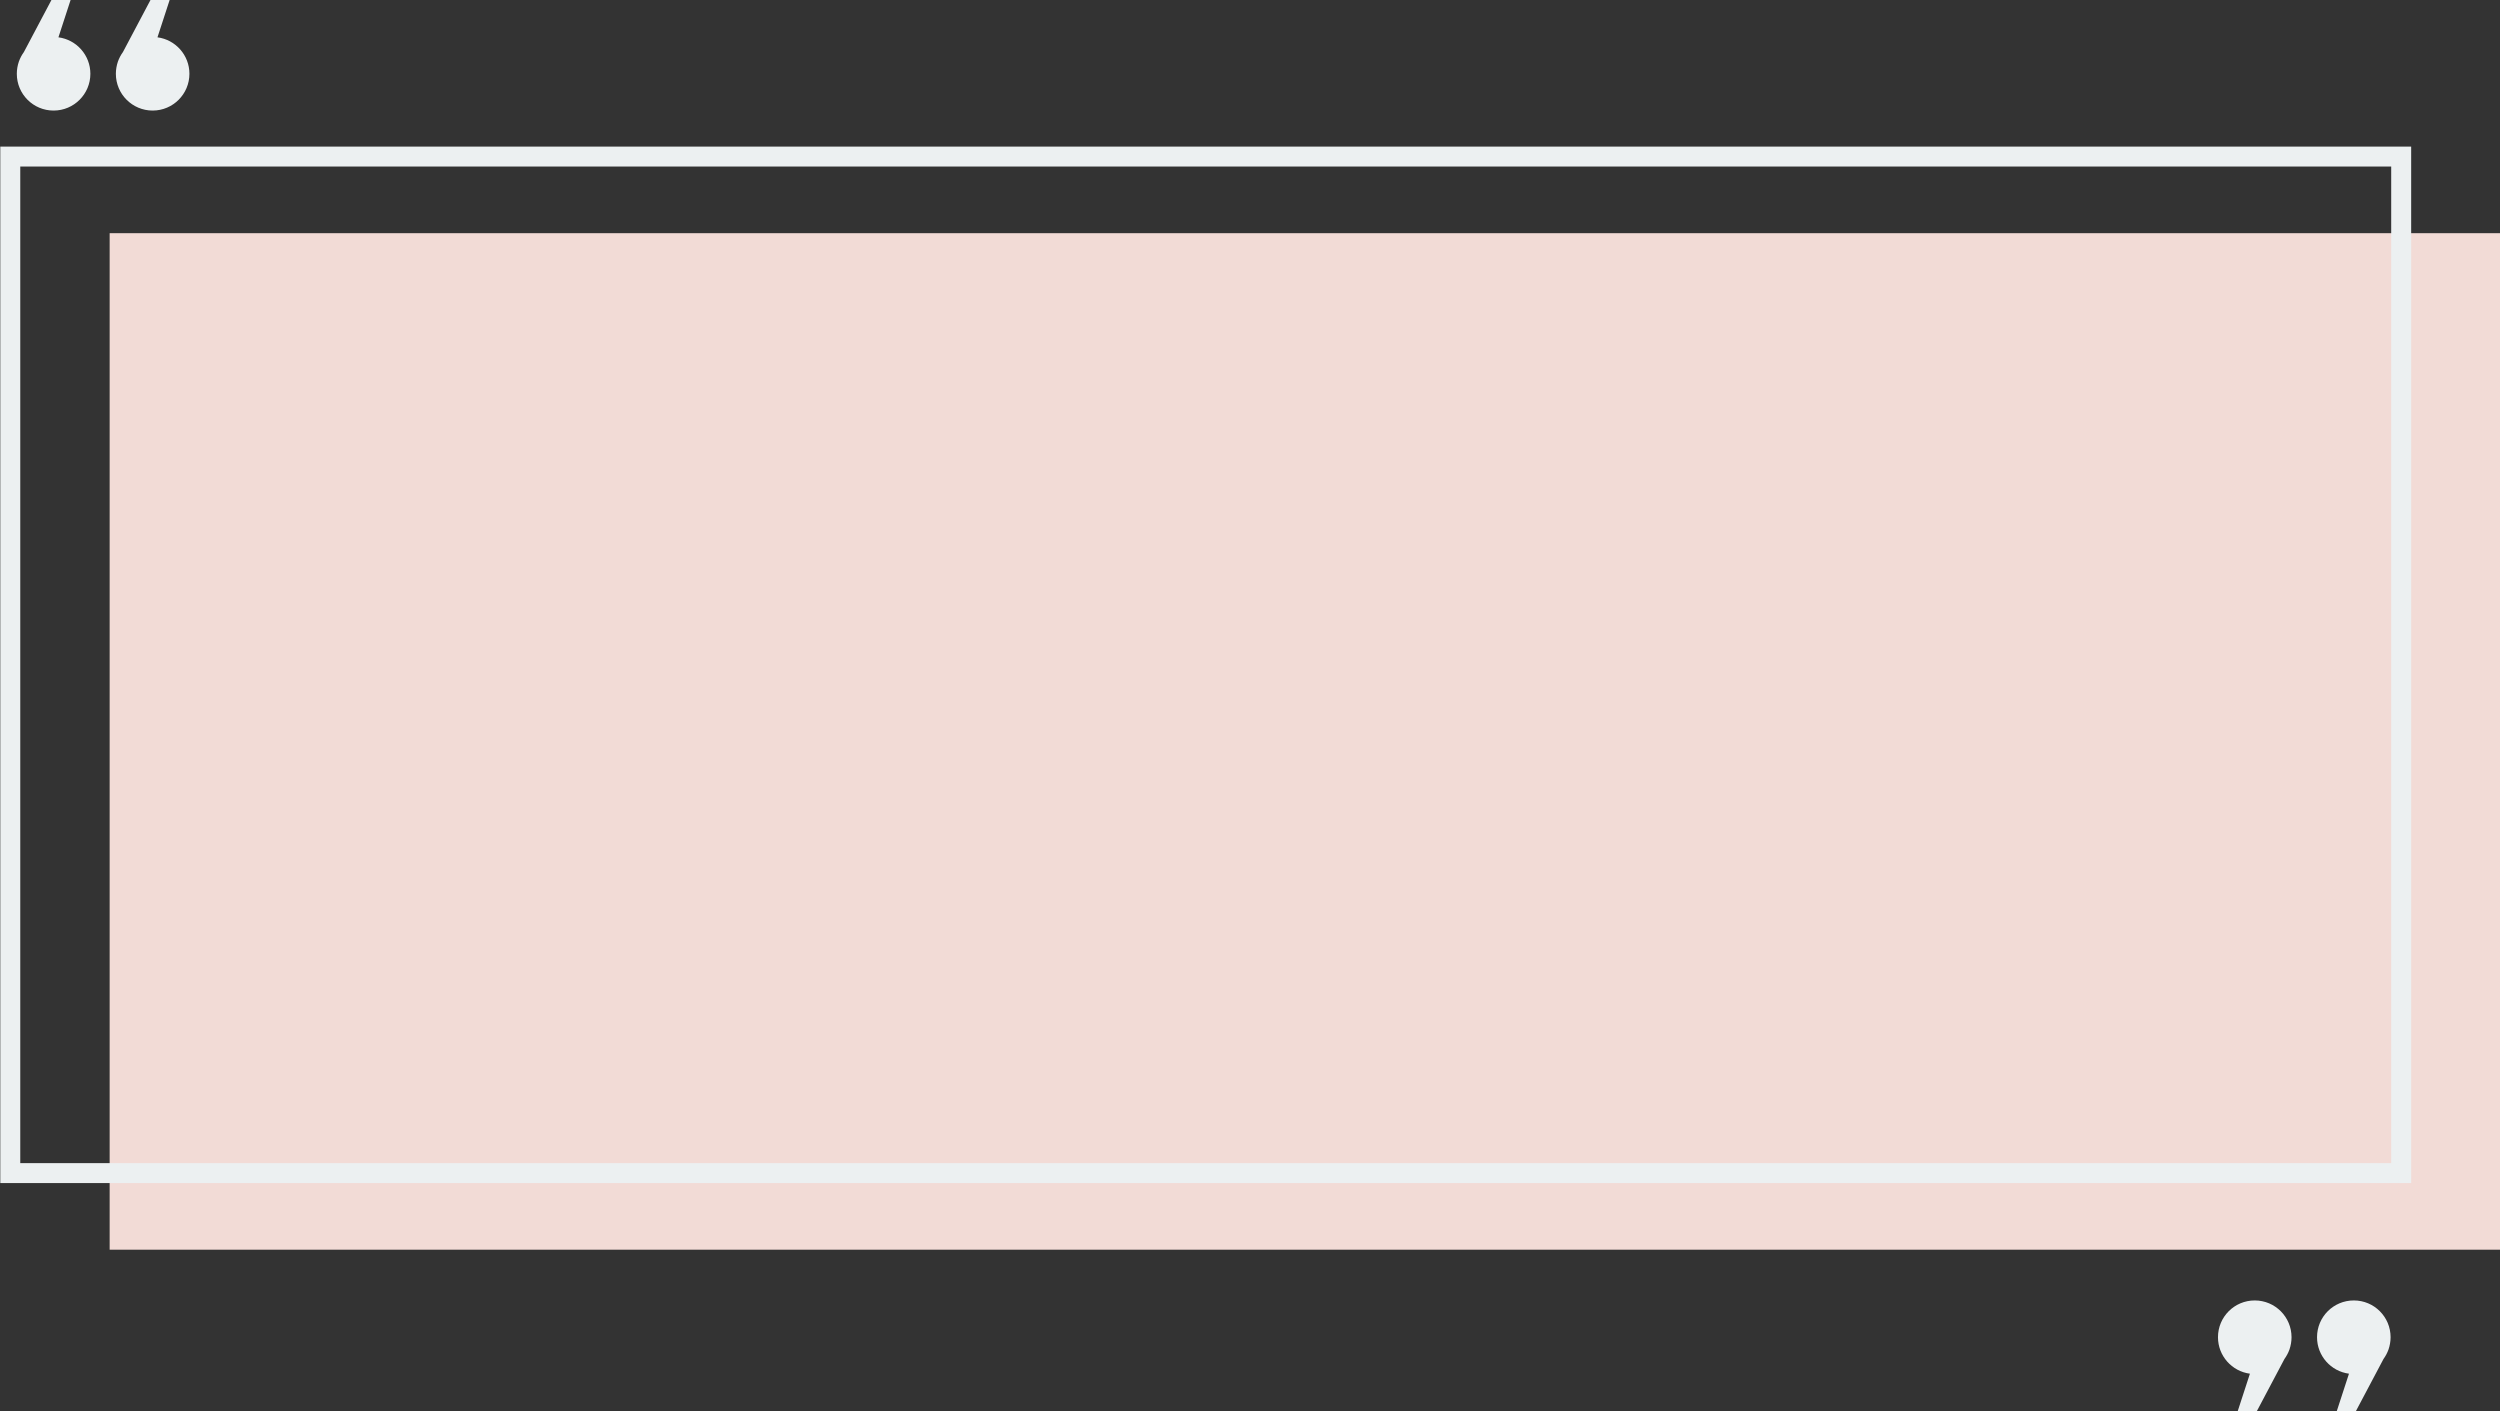
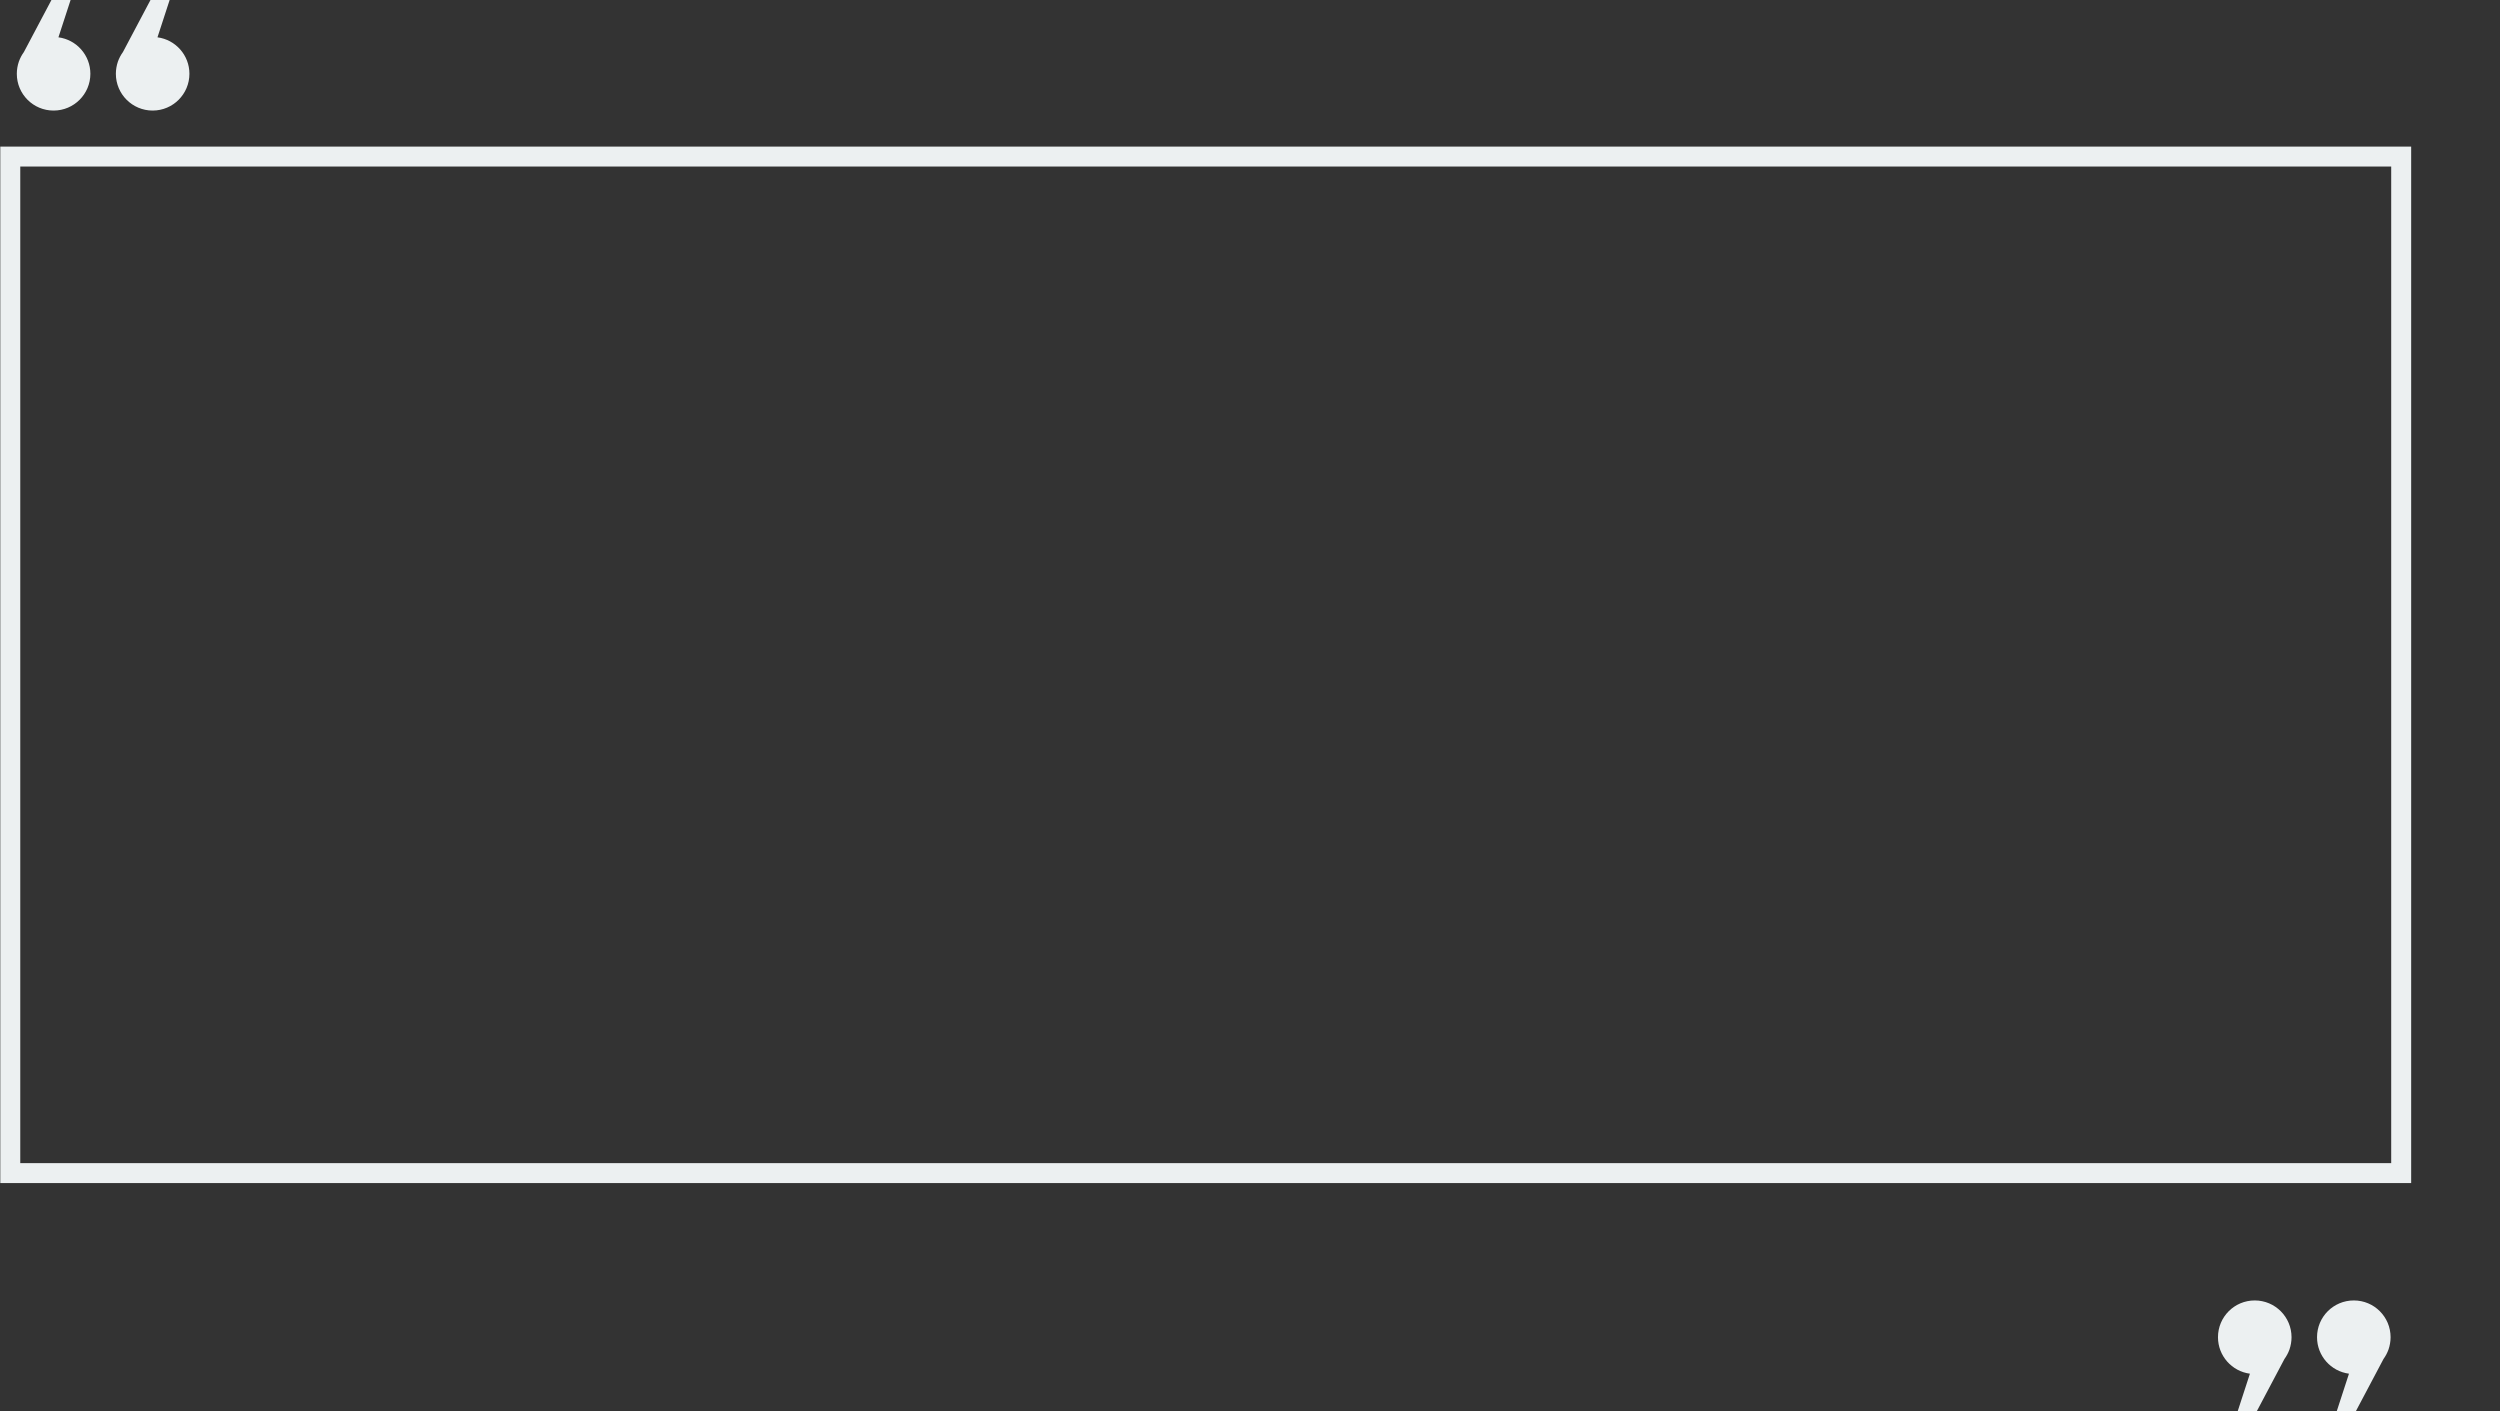
<svg xmlns="http://www.w3.org/2000/svg" fill="#000000" height="183.8" preserveAspectRatio="xMidYMid meet" version="1" viewBox="87.1 158.0 325.6 183.8" width="325.6" zoomAndPan="magnify">
  <rect x="87.1" y="158.0" width="325.6" height="183.8" fill="#333333" stroke="none" />
  <g>
    <g id="change1_1">
-       <path clip-rule="evenodd" d="M101.38 188.37H412.77V320.76H101.38z" fill="#f2dbd6" fill-rule="evenodd" />
-     </g>
+       </g>
    <g id="change2_1">
      <path d="M398.52,179.69H89.74v129.8h308.79V179.69z M94.71,162.86c2.35,0.31,4.16,2.32,4.16,4.75 c0,2.64-2.14,4.79-4.79,4.79c-2.65,0-4.79-2.14-4.79-4.79c0-0.56,0.1-1.1,0.27-1.6l0,0c0.16-0.44,0.38-0.86,0.65-1.23l3.6-6.8h2.49 L94.71,162.86z M107.61,162.86c2.35,0.31,4.16,2.32,4.16,4.75c0,2.64-2.14,4.79-4.79,4.79c-2.64,0-4.79-2.14-4.79-4.79 c0-0.56,0.1-1.1,0.27-1.6l0,0c0.16-0.44,0.38-0.86,0.65-1.23l3.6-6.8h2.49L107.61,162.86z M393.03,336.91 c-2.35-0.31-4.16-2.32-4.16-4.75c0-2.65,2.14-4.79,4.79-4.79c2.65,0,4.79,2.14,4.79,4.79c0,0.56-0.1,1.1-0.27,1.6l0,0 c-0.16,0.44-0.38,0.86-0.65,1.23l-3.6,6.8h-2.49L393.03,336.91z M380.13,336.91c-2.35-0.31-4.16-2.32-4.16-4.75 c0-2.65,2.14-4.79,4.79-4.79c2.64,0,4.79,2.14,4.79,4.79c0,0.56-0.1,1.1-0.27,1.6l0,0c-0.16,0.44-0.38,0.86-0.65,1.23l-3.6,6.8 h-2.49L380.13,336.91z M88.44,177.09l312.69,0v134.99H87.14V177.09L88.44,177.09z" fill="#ecf0f1" />
    </g>
  </g>
</svg>